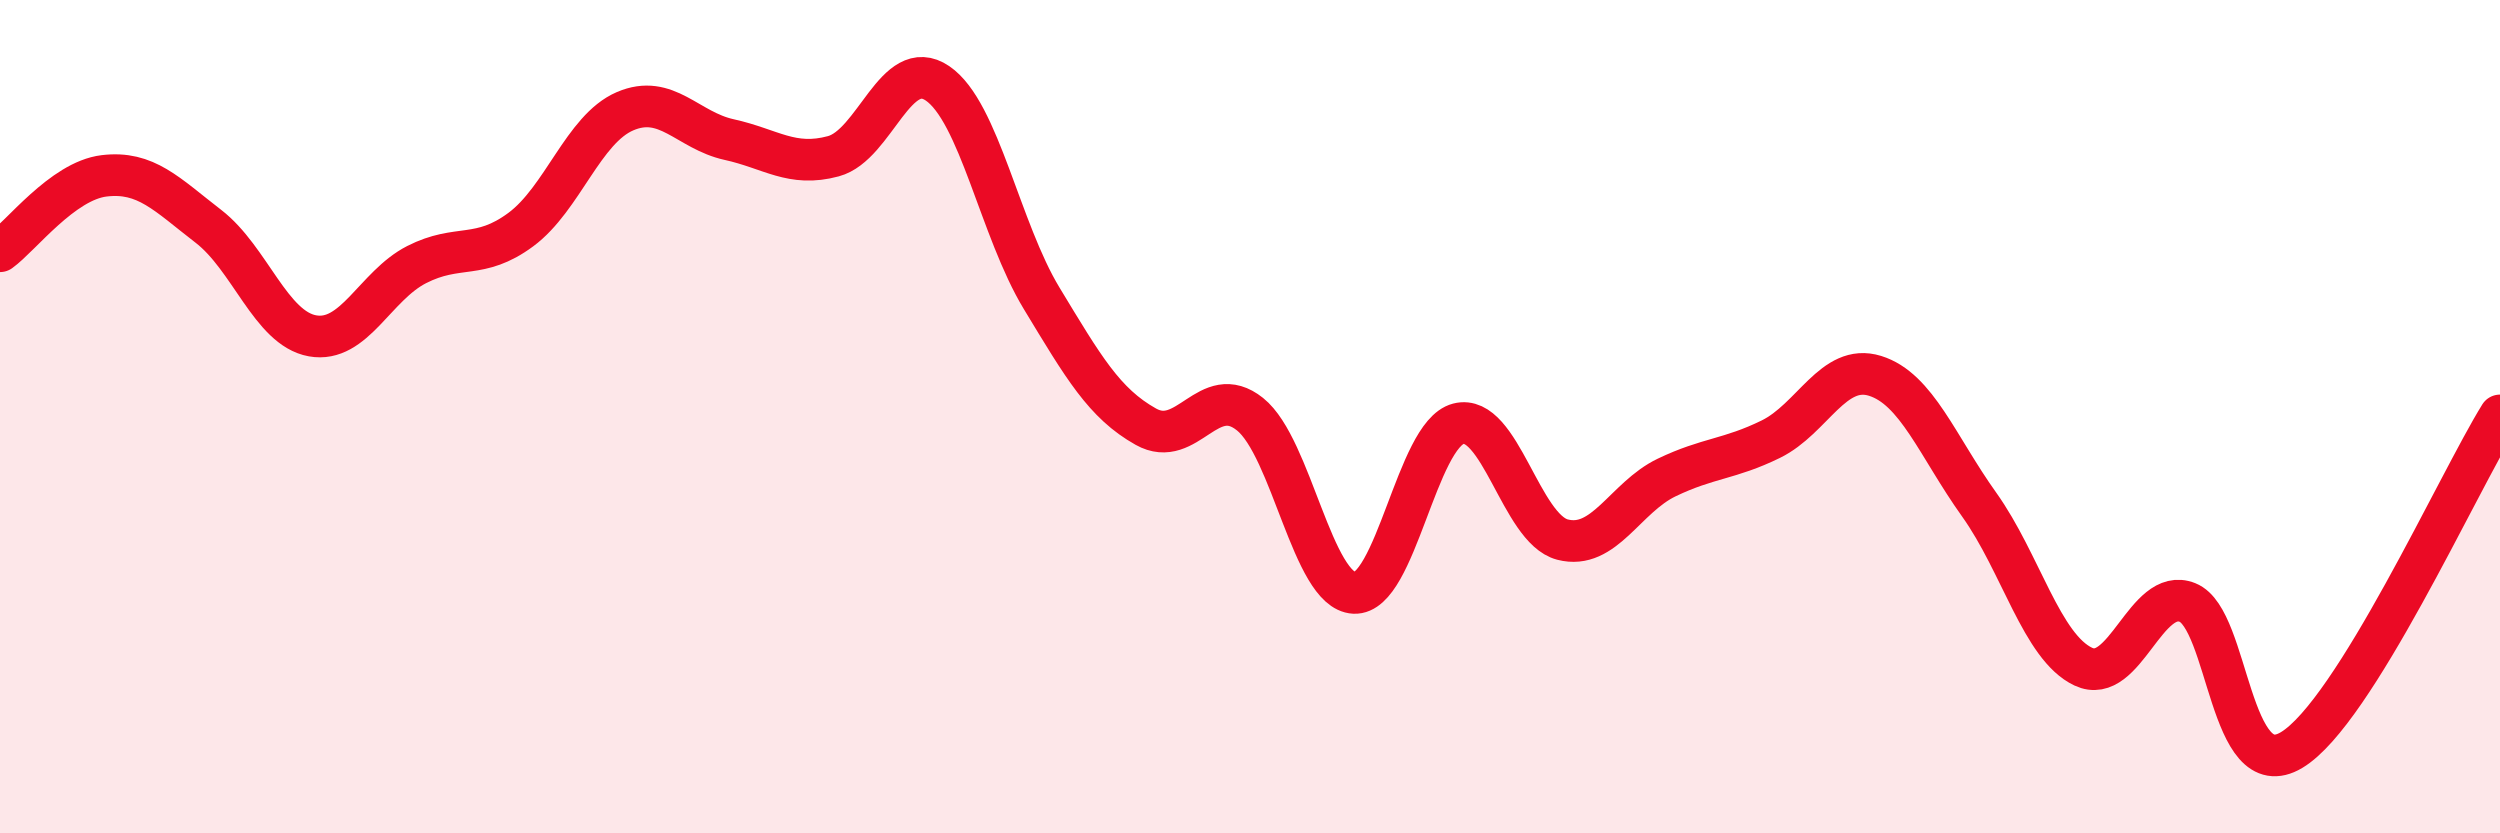
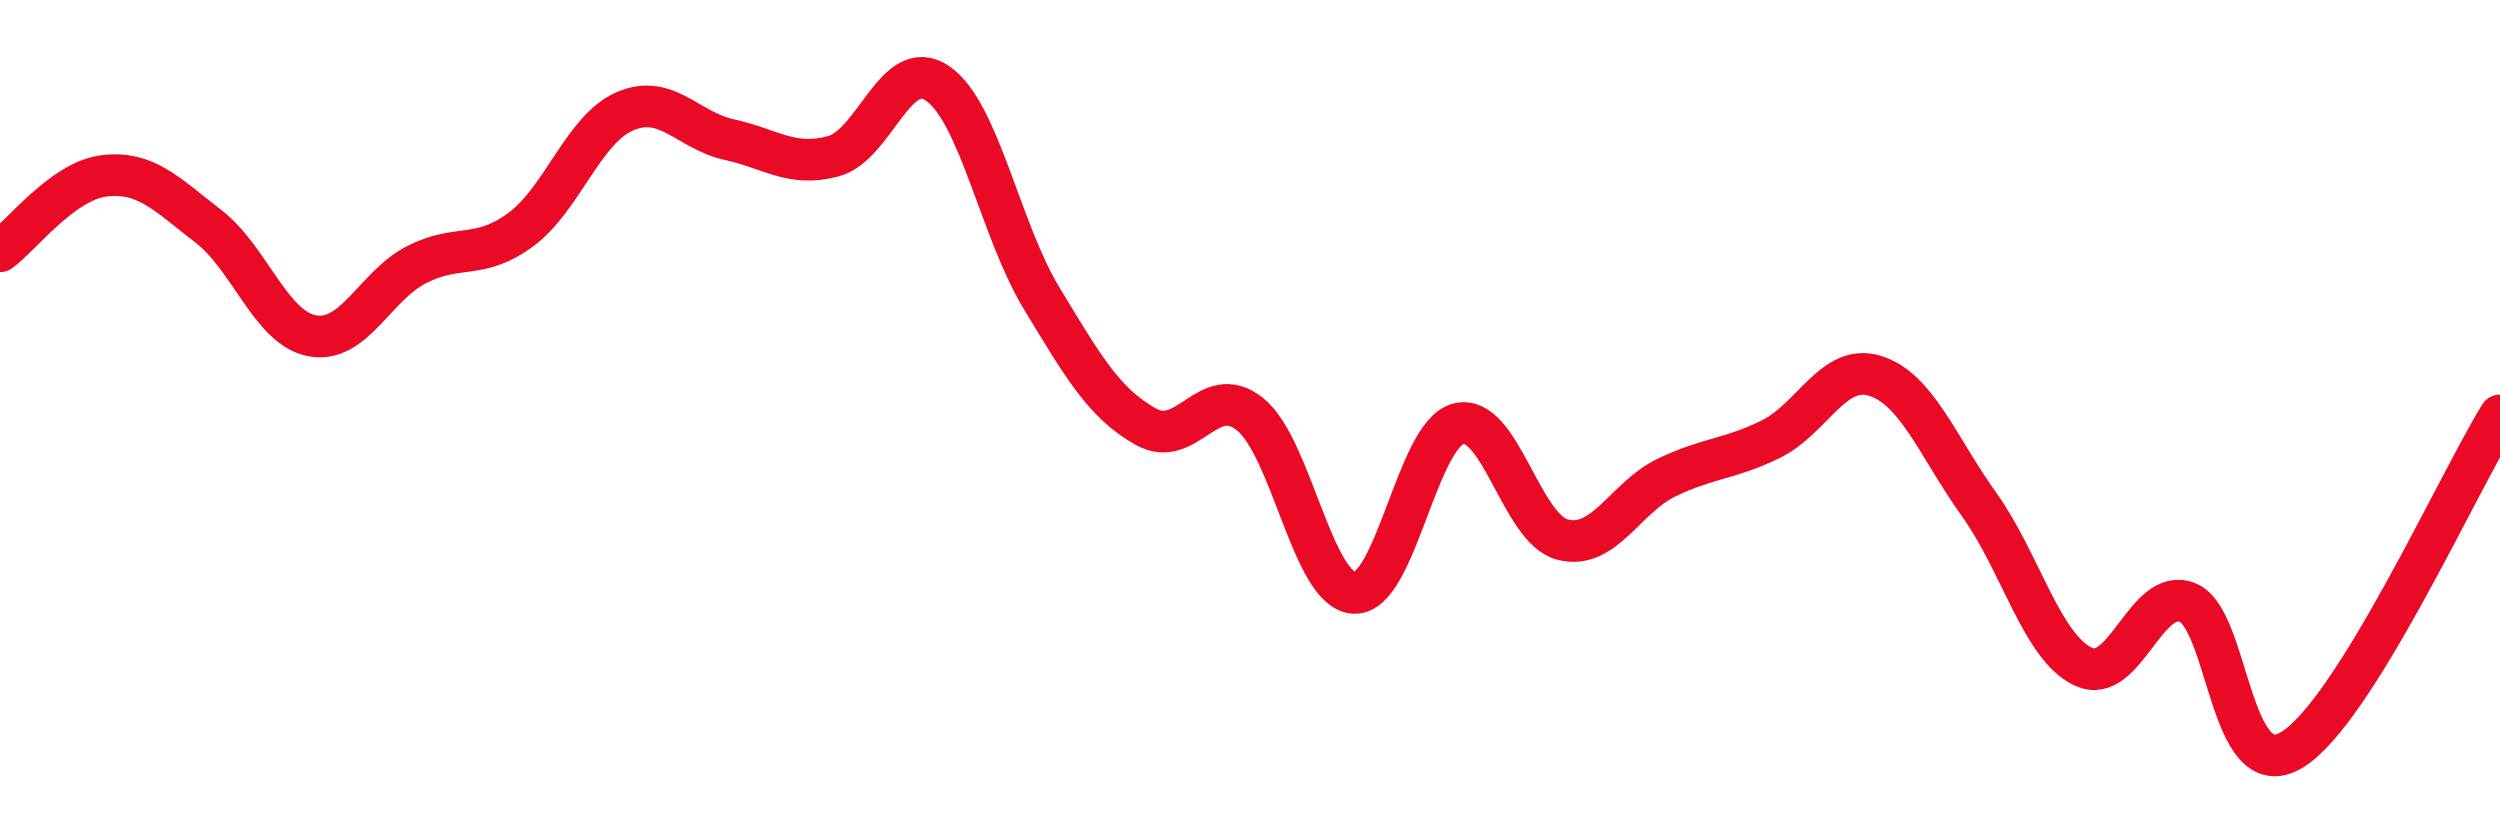
<svg xmlns="http://www.w3.org/2000/svg" width="60" height="20" viewBox="0 0 60 20">
-   <path d="M 0,6.03 C 0.5,5.67 1.5,4.34 2.5,4.22 C 3.5,4.1 4,4.66 5,5.43 C 6,6.2 6.5,7.88 7.5,8.06 C 8.5,8.24 9,6.86 10,6.35 C 11,5.84 11.5,6.25 12.5,5.51 C 13.5,4.77 14,3.1 15,2.67 C 16,2.24 16.5,3.13 17.5,3.35 C 18.5,3.57 19,4.02 20,3.75 C 21,3.48 21.5,1.32 22.5,2 C 23.5,2.68 24,5.51 25,7.16 C 26,8.81 26.5,9.68 27.5,10.24 C 28.5,10.8 29,9.14 30,9.94 C 31,10.74 31.5,14.18 32.5,14.23 C 33.5,14.28 34,10.43 35,10.17 C 36,9.91 36.5,12.69 37.5,12.95 C 38.5,13.21 39,11.94 40,11.46 C 41,10.98 41.5,11.03 42.5,10.54 C 43.5,10.05 44,8.71 45,9.02 C 46,9.33 46.5,10.71 47.5,12.11 C 48.5,13.51 49,15.53 50,16 C 51,16.47 51.5,14.06 52.5,14.46 C 53.5,14.86 53.5,18.9 55,18 C 56.5,17.1 59,11.58 60,9.97L60 20L0 20Z" fill="#EB0A25" opacity="0.1" stroke-linecap="round" stroke-linejoin="round" />
  <path d="M 0,6.03 C 0.5,5.67 1.5,4.34 2.5,4.22 C 3.5,4.1 4,4.66 5,5.43 C 6,6.2 6.5,7.88 7.5,8.06 C 8.5,8.24 9,6.86 10,6.35 C 11,5.84 11.5,6.25 12.5,5.51 C 13.5,4.77 14,3.1 15,2.67 C 16,2.24 16.5,3.13 17.5,3.35 C 18.5,3.57 19,4.02 20,3.75 C 21,3.48 21.5,1.32 22.5,2 C 23.5,2.68 24,5.51 25,7.16 C 26,8.81 26.5,9.68 27.5,10.24 C 28.5,10.8 29,9.14 30,9.94 C 31,10.74 31.5,14.18 32.5,14.23 C 33.5,14.28 34,10.43 35,10.17 C 36,9.91 36.5,12.69 37.5,12.95 C 38.5,13.21 39,11.94 40,11.46 C 41,10.98 41.5,11.03 42.5,10.54 C 43.5,10.05 44,8.71 45,9.02 C 46,9.33 46.5,10.71 47.5,12.11 C 48.5,13.51 49,15.53 50,16 C 51,16.47 51.5,14.06 52.5,14.46 C 53.5,14.86 53.5,18.9 55,18 C 56.5,17.1 59,11.58 60,9.97" stroke="#EB0A25" stroke-width="1" fill="none" stroke-linecap="round" stroke-linejoin="round" />
</svg>